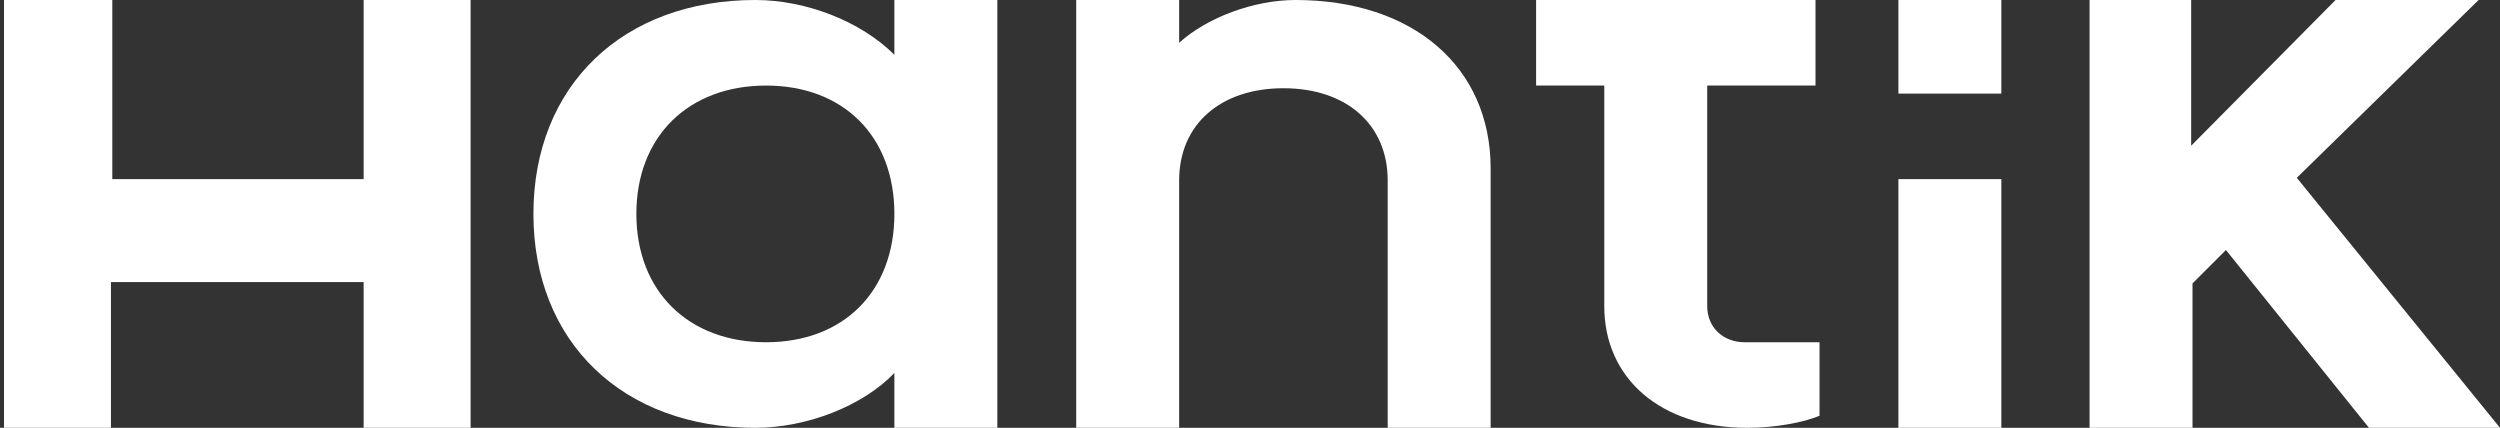
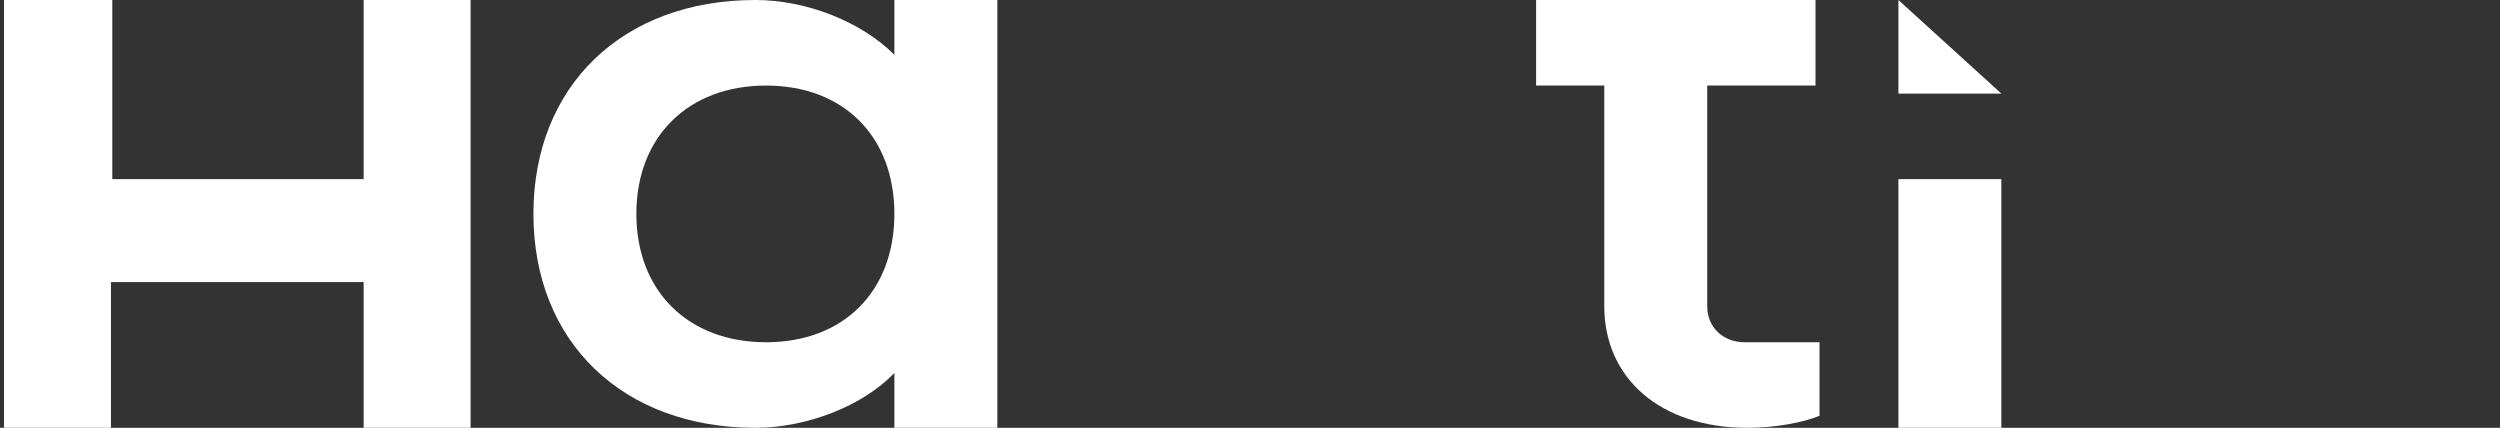
<svg xmlns="http://www.w3.org/2000/svg" width="100%" height="100%" viewBox="0 0 187 32" version="1.1" xml:space="preserve" style="fill-rule:evenodd;clip-rule:evenodd;stroke-linejoin:round;stroke-miterlimit:2;">
  <rect x="0" y="0" width="187" height="32" fill="#333333" stroke="none" />
  <g transform="matrix(1,0,0,1,-69,0)">
    <g>
      <g>
        <path d="M108.9,16C108.9,6.4 115.6,0 125.5,0C129.3,0 133.4,1.6 135.9,4.1L135.9,0L143.6,0L143.6,32L135.9,32L135.9,27.9C133.5,30.4 129.3,32 125.5,32C115.6,32 108.9,25.6 108.9,16ZM135.9,16C135.9,10.2 132.1,6.4 126.3,6.4C120.5,6.4 116.6,10.2 116.6,16C116.6,21.8 120.5,25.6 126.3,25.6C132.1,25.6 135.9,21.8 135.9,16Z" style="fill:white;fill-rule:nonzero;" />
-         <path d="M149.5,0L157.2,0L157.2,3.2C159.3,1.3 162.8,0 165.9,0C174.7,0 180.5,5 180.5,12.6L180.5,32L172.8,32L172.8,13.5C172.8,9.3 169.7,6.6 165,6.6C160.3,6.6 157.2,9.3 157.2,13.5L157.2,32L149.5,32L149.5,0Z" style="fill:white;fill-rule:nonzero;" />
        <path d="M189,22.9L189,6.4L183.9,6.4L183.9,0L204.8,0L204.8,6.4L196.7,6.4L196.7,22.9C196.7,24.5 197.9,25.6 199.5,25.6L205.1,25.6L205.1,31.1C203.9,31.6 201.8,32 199.7,32C193.2,32 189,28.3 189,22.9Z" style="fill:white;fill-rule:nonzero;" />
-         <path d="M211,0L218.7,0L218.7,7L211,7L211,0ZM211,13.4L218.7,13.4L218.7,32L211,32L211,13.4Z" style="fill:white;fill-rule:nonzero;" />
-         <path d="M225.2,0L232.9,0L232.9,10.9L243.7,0L254.4,0L240.8,13.3L256,32L246.2,32L235.5,18.7L233,21.2L233,32L225.3,32L225.3,0L225.2,0Z" style="fill:white;fill-rule:nonzero;" />
+         <path d="M211,0L218.7,7L211,7L211,0ZM211,13.4L218.7,13.4L218.7,32L211,32L211,13.4Z" style="fill:white;fill-rule:nonzero;" />
        <path d="M69.3,0L77.4,0L77.4,13.4L96.2,13.4L96.2,0L104.2,0L104.2,32L96.2,32L96.2,21.1L77.3,21.1L77.3,32L69.3,32L69.3,0Z" style="fill:white;fill-rule:nonzero;" />
      </g>
    </g>
  </g>
</svg>